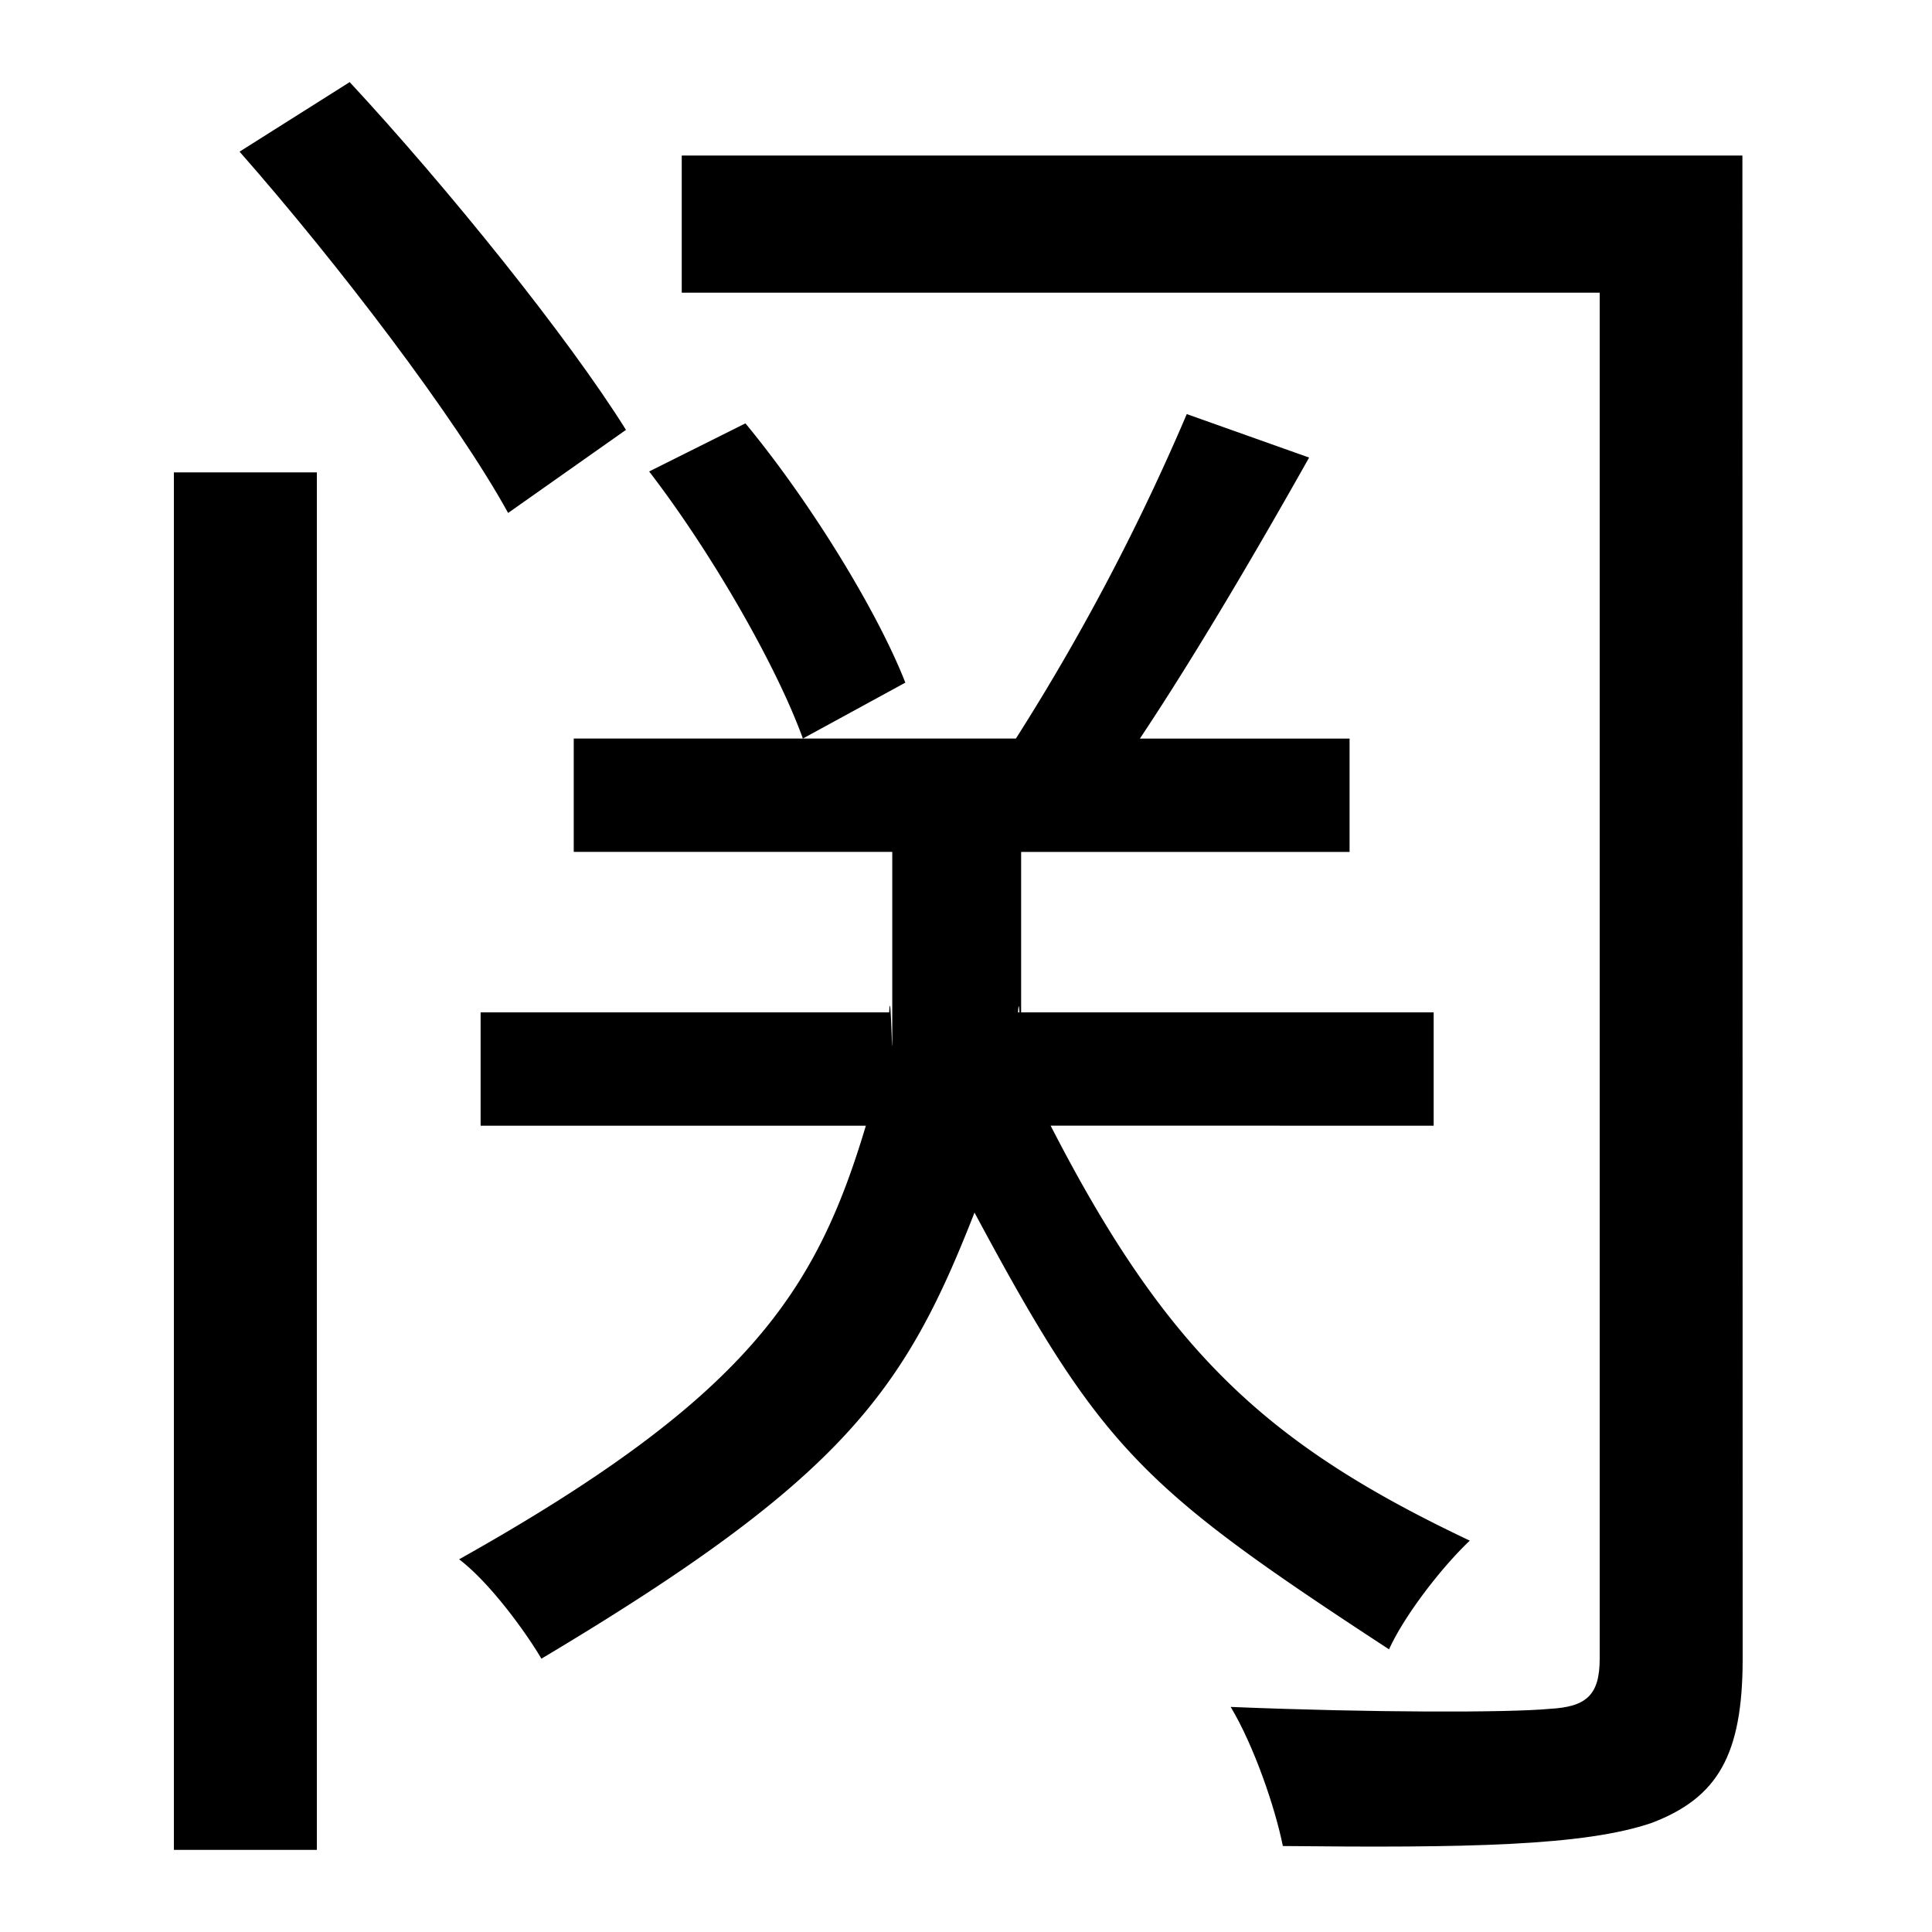
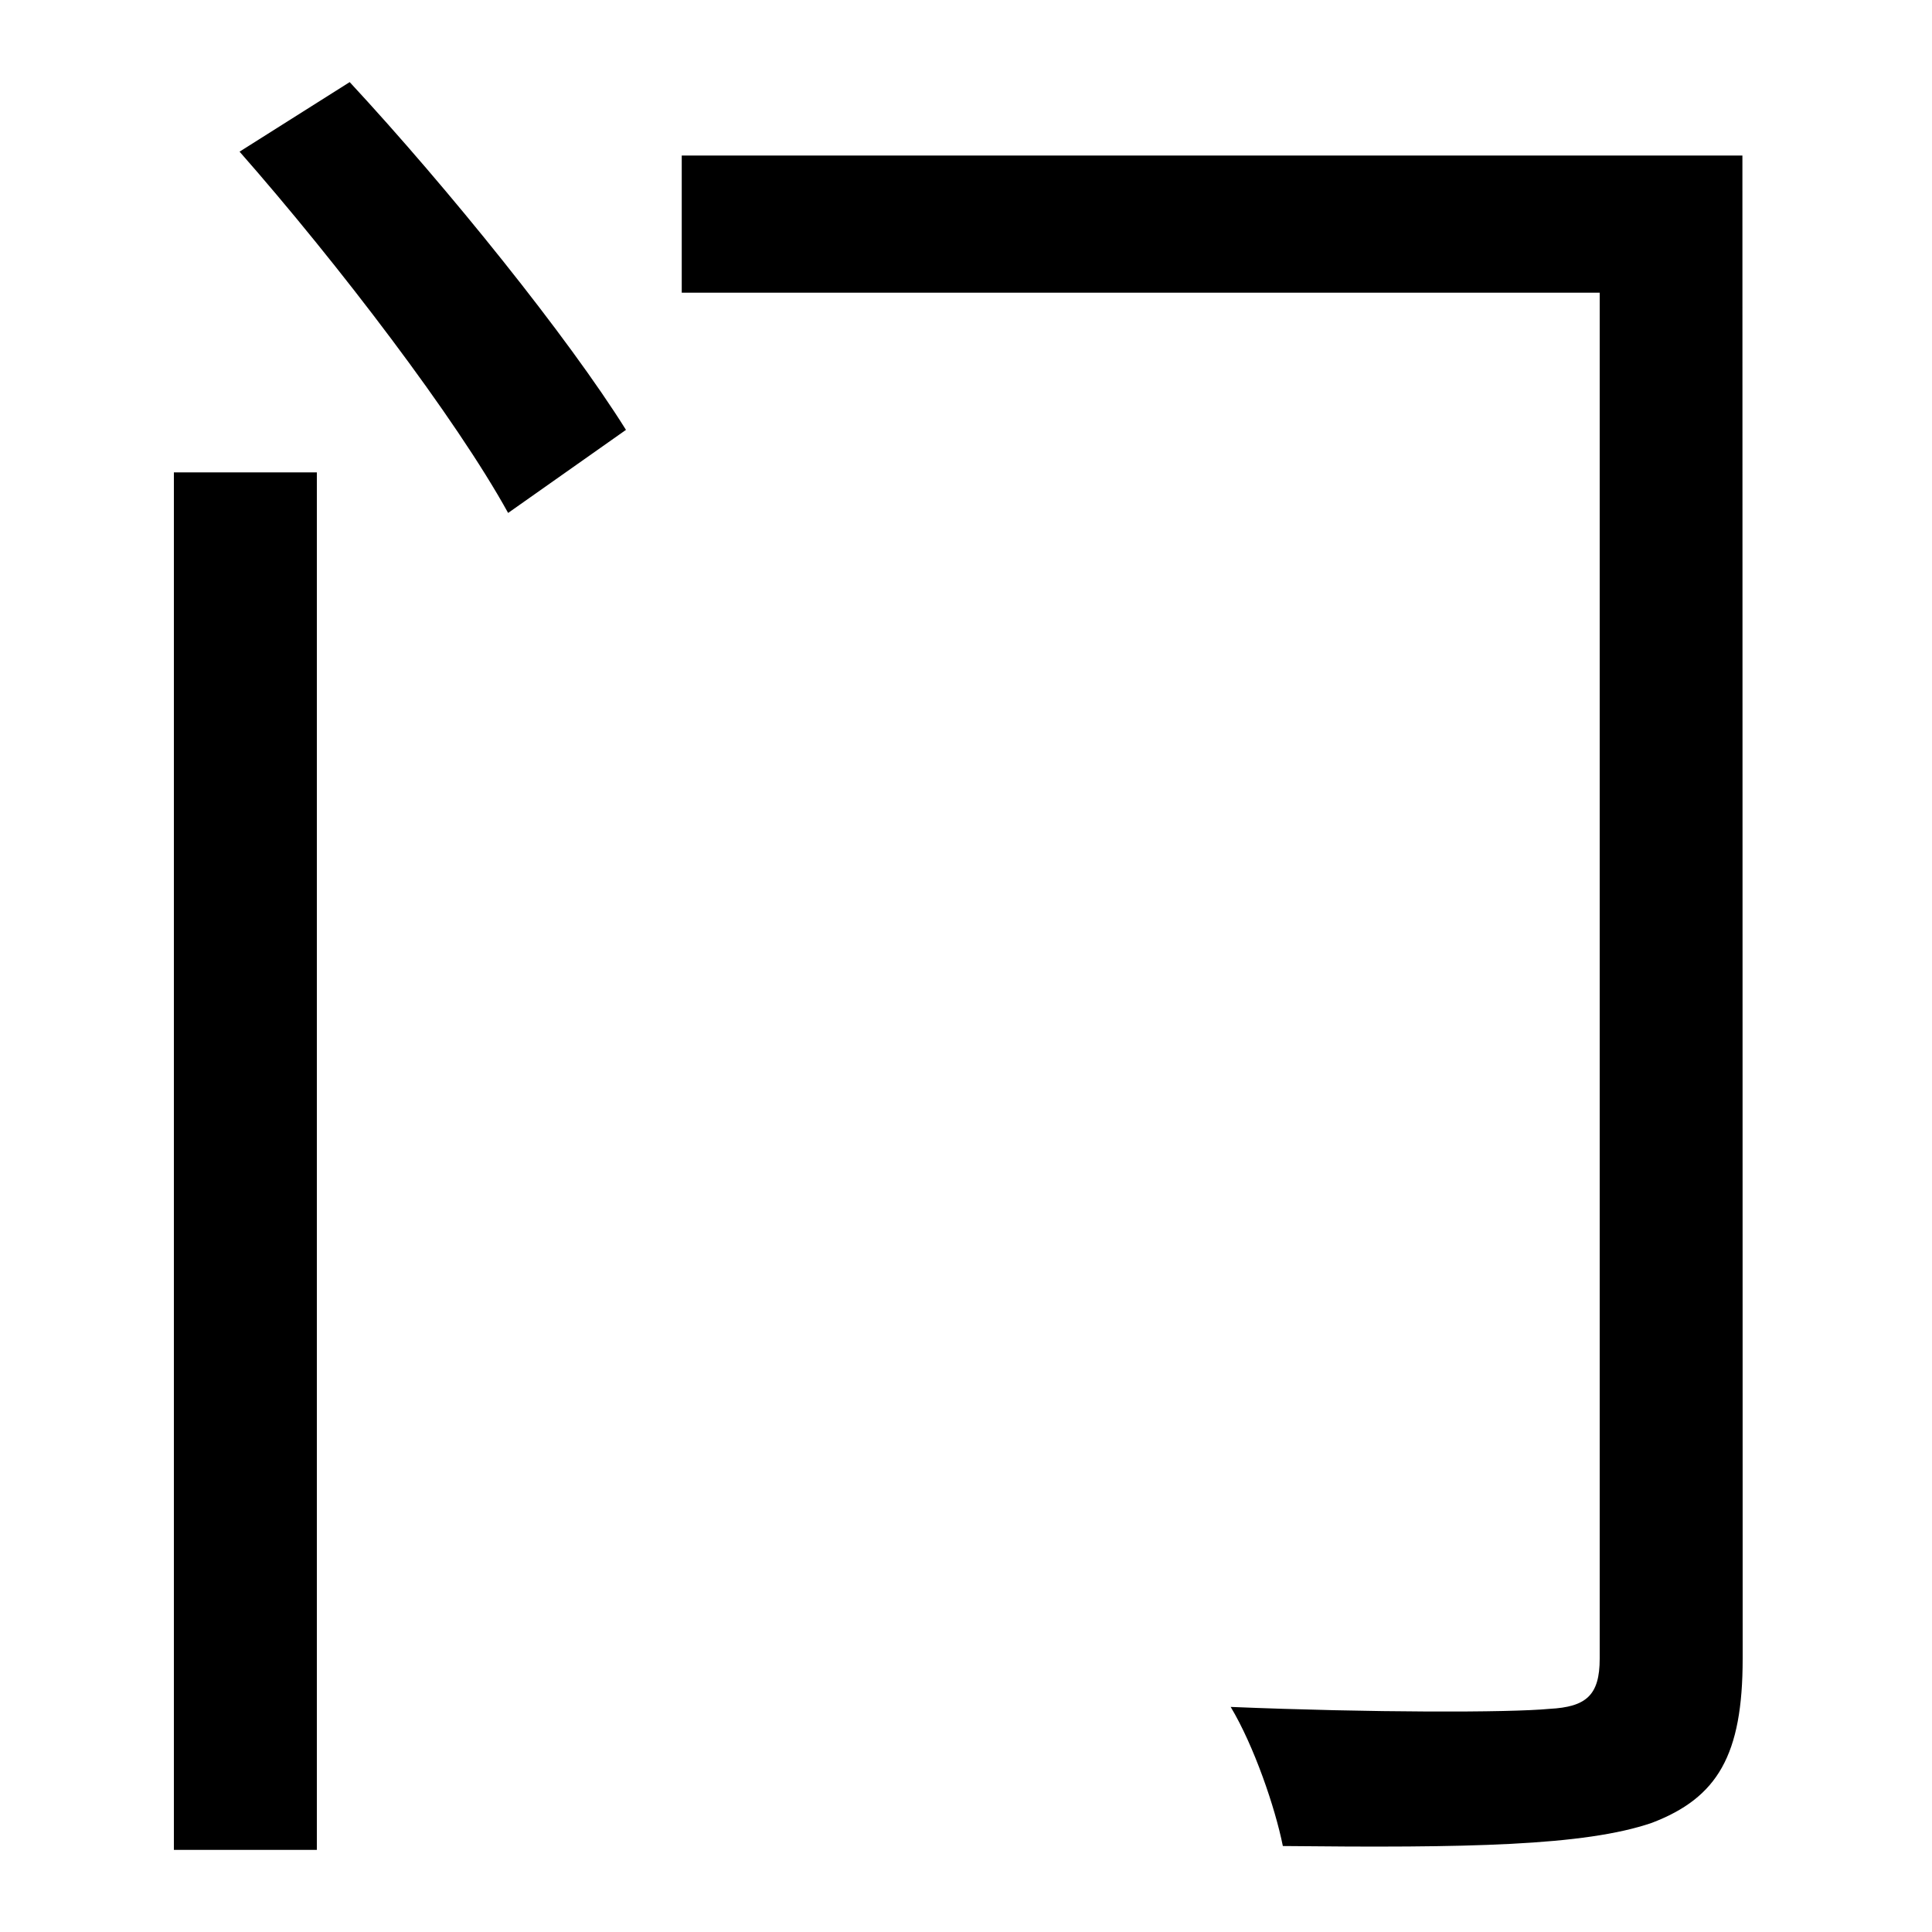
<svg xmlns="http://www.w3.org/2000/svg" id="Layer_1" data-name="Layer 1" viewBox="0 0 300 300">
  <title>4.7</title>
  <path d="M27,73.35h22.2v213.9H27Zm27.3-60.6c15.3,16.5,33.9,39.6,42.9,54l-18.3,12.9c-8.1-14.7-26.4-38.7-41.7-56.1Zm216.3,244.8c0,15-3.9,21.6-14.1,25.5-10.5,3.6-28.8,3.9-57.3,3.6-1.2-6-4.5-15.6-8.1-21.6,21.9.9,43.2.9,49.5.3,5.7-.3,7.8-2.1,7.8-7.8V45.45H105.86V24.15h164.7Z" />
-   <path d="M163.14,174.79c18.08,35.2,33.67,49.57,65.09,64.44-4.34,4.1-10.13,11.57-12.54,16.88-38.47-25.16-44.6-30.93-64.37-67.82C140.48,216,131,229.57,84.07,257.56c-2.41-4.1-8-11.81-12.78-15.43,44.83-25.14,55.44-41.54,63.16-67.33H74.63V157.2h63.44c.24-4.82.48,8.84.48,4.26V132.28H89.09v-17.6h68.66A348,348,0,0,0,184.28,64.3l19,6.75c-8,14.22-17.6,30.62-26.28,43.64h32.56v17.6h-51V161.7c0,4.58-.24-9.08-.48-4.5h64.54v17.6ZM115.75,65.74C125.88,78,136.24,94.91,140.58,106l-15.91,8.68c-4.1-11.33-14.22-28.93-23.87-41.47Z" />
</svg>